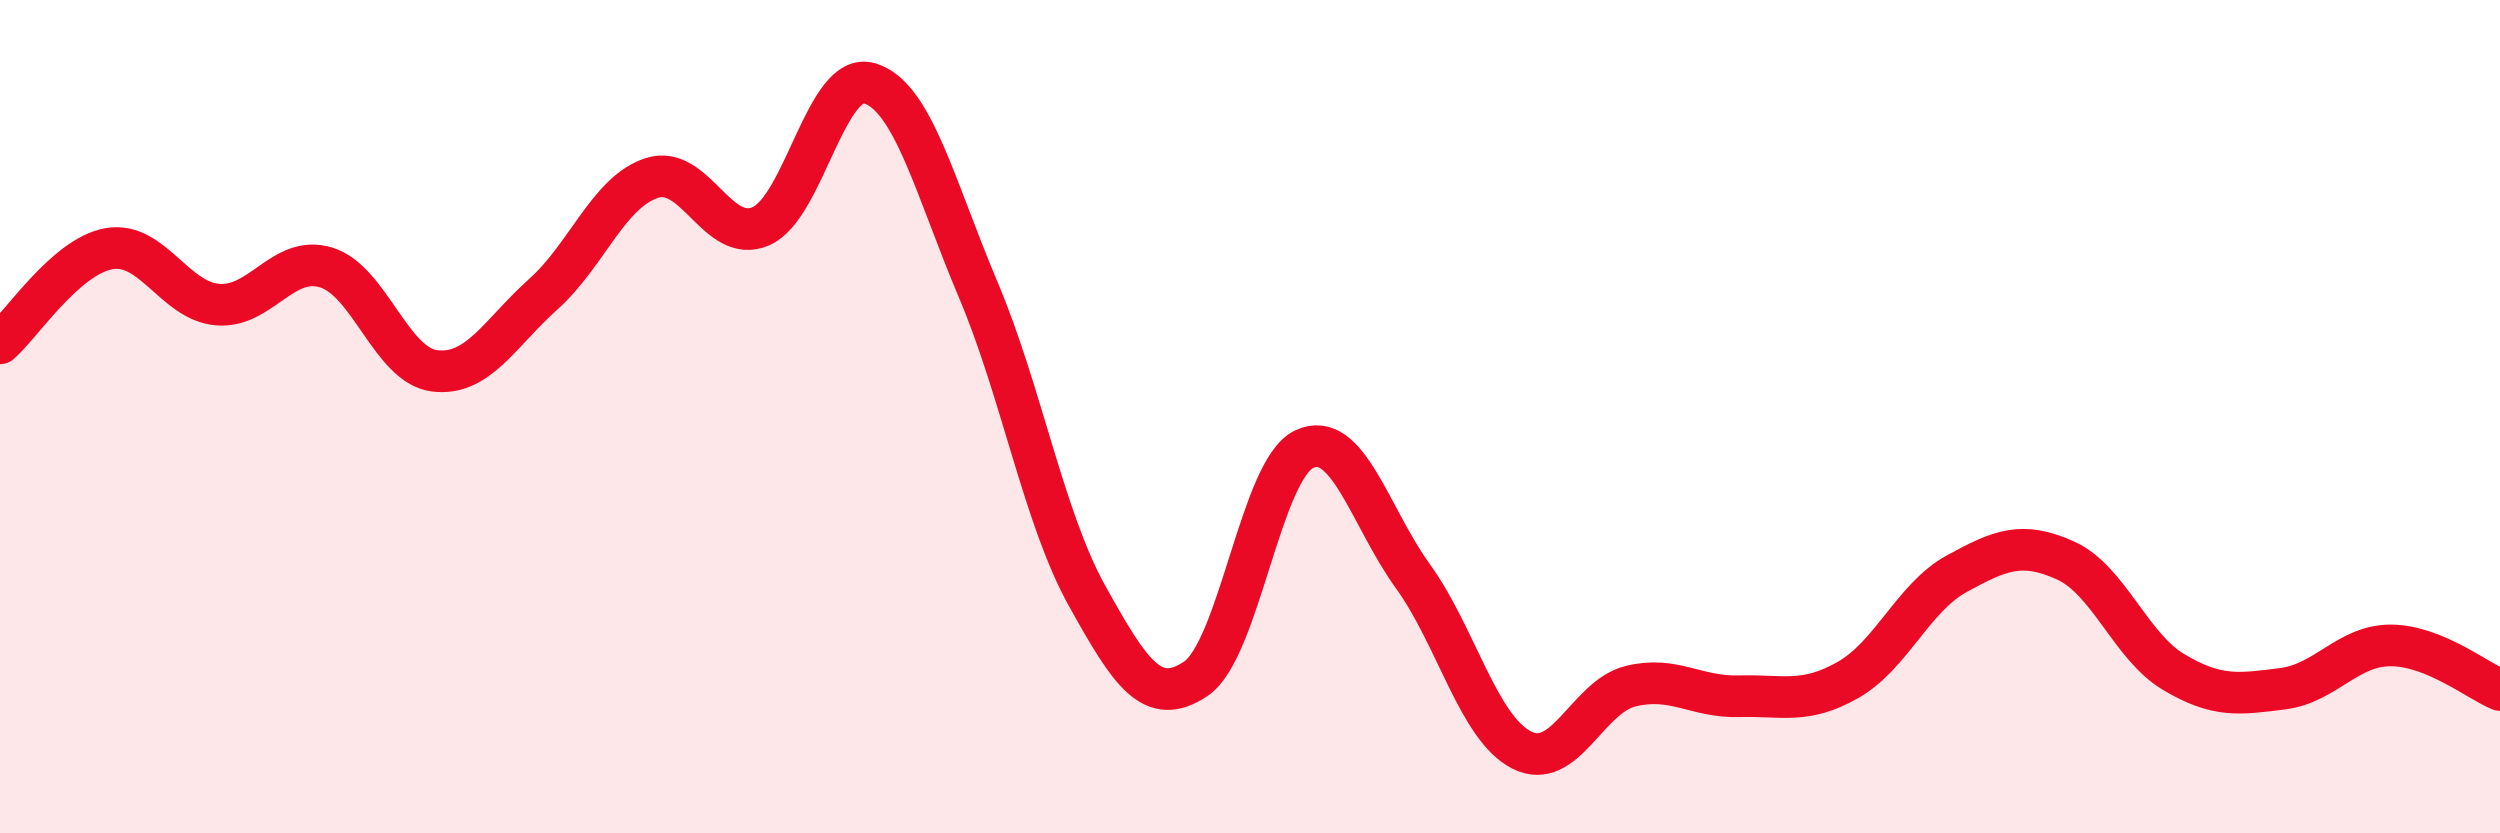
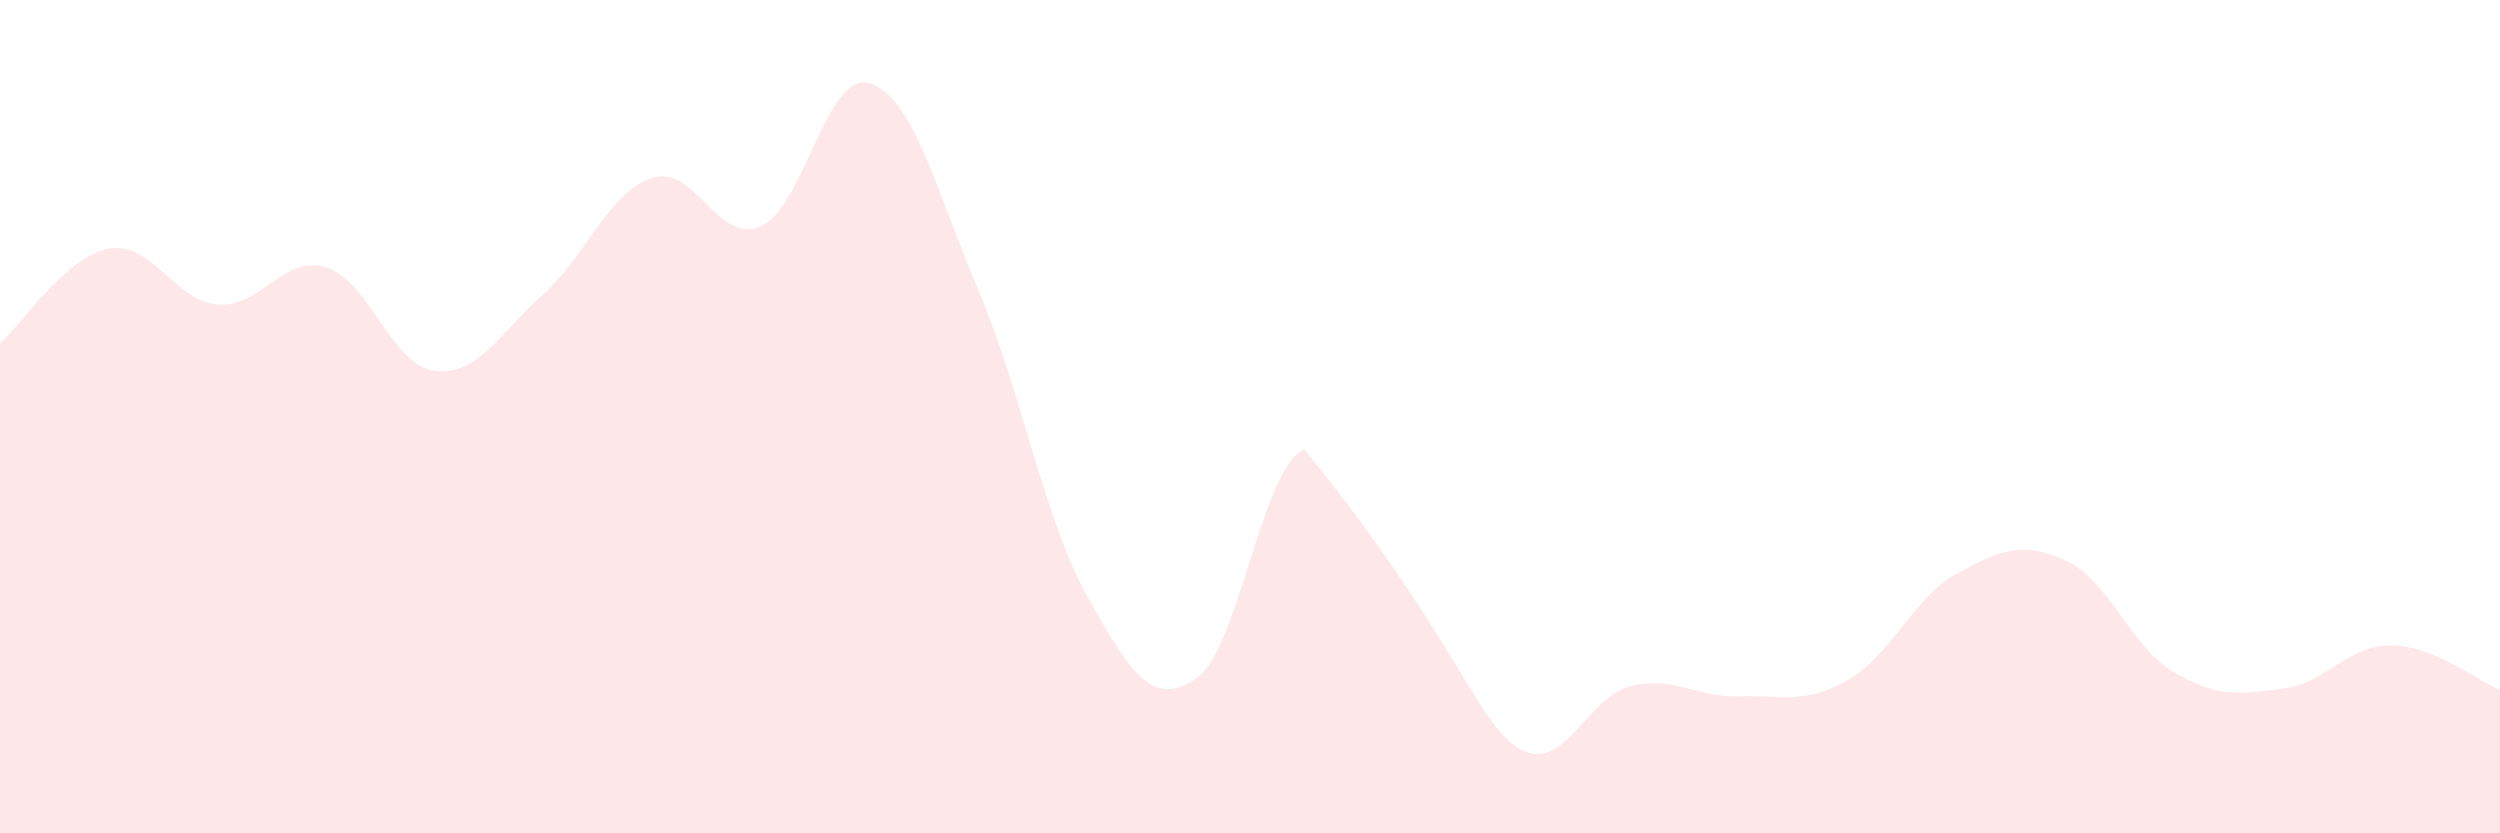
<svg xmlns="http://www.w3.org/2000/svg" width="60" height="20" viewBox="0 0 60 20">
-   <path d="M 0,8.24 C 0.52,7.79 1.57,6.16 2.61,5.97 C 3.65,5.78 4.18,7.22 5.22,7.31 C 6.26,7.4 6.79,6.1 7.83,6.42 C 8.87,6.74 9.39,8.77 10.43,8.9 C 11.47,9.03 12,7.99 13.04,7.06 C 14.08,6.13 14.61,4.6 15.65,4.27 C 16.69,3.94 17.22,5.88 18.26,5.43 C 19.3,4.98 19.83,1.69 20.87,2 C 21.91,2.31 22.44,4.5 23.48,6.96 C 24.52,9.42 25.05,12.43 26.09,14.3 C 27.13,16.17 27.66,16.99 28.7,16.29 C 29.74,15.59 30.26,11.27 31.3,10.78 C 32.34,10.29 32.87,12.39 33.91,13.83 C 34.95,15.27 35.48,17.47 36.52,18 C 37.56,18.53 38.09,16.73 39.13,16.47 C 40.17,16.21 40.7,16.74 41.74,16.71 C 42.78,16.68 43.31,16.91 44.35,16.32 C 45.39,15.73 45.92,14.34 46.96,13.77 C 48,13.2 48.53,12.98 49.57,13.45 C 50.61,13.92 51.13,15.51 52.17,16.13 C 53.21,16.75 53.74,16.66 54.78,16.53 C 55.82,16.4 56.35,15.48 57.39,15.49 C 58.43,15.5 59.48,16.35 60,16.56L60 20L0 20Z" fill="#EB0A25" opacity="0.1" stroke-linecap="round" stroke-linejoin="round" />
-   <path d="M 0,8.24 C 0.52,7.79 1.57,6.16 2.61,5.97 C 3.65,5.78 4.18,7.22 5.22,7.31 C 6.26,7.4 6.79,6.1 7.83,6.42 C 8.87,6.74 9.39,8.77 10.43,8.9 C 11.47,9.03 12,7.99 13.04,7.06 C 14.08,6.13 14.61,4.6 15.65,4.27 C 16.69,3.94 17.22,5.88 18.26,5.43 C 19.3,4.98 19.83,1.69 20.87,2 C 21.91,2.31 22.44,4.5 23.48,6.96 C 24.52,9.42 25.05,12.43 26.09,14.3 C 27.13,16.17 27.66,16.99 28.7,16.29 C 29.74,15.59 30.26,11.27 31.3,10.78 C 32.34,10.29 32.87,12.39 33.91,13.83 C 34.95,15.27 35.48,17.47 36.52,18 C 37.56,18.53 38.09,16.73 39.13,16.47 C 40.17,16.21 40.7,16.74 41.74,16.71 C 42.78,16.68 43.31,16.91 44.35,16.32 C 45.39,15.73 45.92,14.34 46.96,13.77 C 48,13.2 48.53,12.98 49.57,13.45 C 50.61,13.92 51.13,15.51 52.17,16.13 C 53.21,16.75 53.74,16.66 54.78,16.53 C 55.82,16.4 56.35,15.48 57.39,15.49 C 58.43,15.5 59.48,16.35 60,16.56" stroke="#EB0A25" stroke-width="1" fill="none" stroke-linecap="round" stroke-linejoin="round" />
+   <path d="M 0,8.24 C 0.52,7.79 1.57,6.16 2.61,5.97 C 3.65,5.78 4.18,7.22 5.22,7.31 C 6.26,7.4 6.79,6.1 7.83,6.42 C 8.87,6.74 9.39,8.77 10.43,8.9 C 11.47,9.03 12,7.99 13.04,7.06 C 14.08,6.13 14.61,4.6 15.65,4.27 C 16.69,3.94 17.22,5.88 18.26,5.43 C 19.3,4.98 19.83,1.69 20.87,2 C 21.91,2.31 22.44,4.5 23.48,6.96 C 24.52,9.42 25.05,12.43 26.09,14.3 C 27.13,16.17 27.66,16.99 28.7,16.29 C 29.74,15.59 30.26,11.27 31.3,10.78 C 34.95,15.27 35.48,17.47 36.52,18 C 37.56,18.53 38.09,16.73 39.13,16.47 C 40.17,16.21 40.7,16.74 41.74,16.71 C 42.78,16.68 43.31,16.91 44.35,16.32 C 45.39,15.73 45.92,14.34 46.96,13.77 C 48,13.2 48.53,12.98 49.57,13.45 C 50.61,13.92 51.13,15.51 52.17,16.13 C 53.21,16.75 53.74,16.66 54.78,16.53 C 55.82,16.4 56.35,15.48 57.39,15.49 C 58.43,15.5 59.48,16.35 60,16.56L60 20L0 20Z" fill="#EB0A25" opacity="0.1" stroke-linecap="round" stroke-linejoin="round" />
</svg>